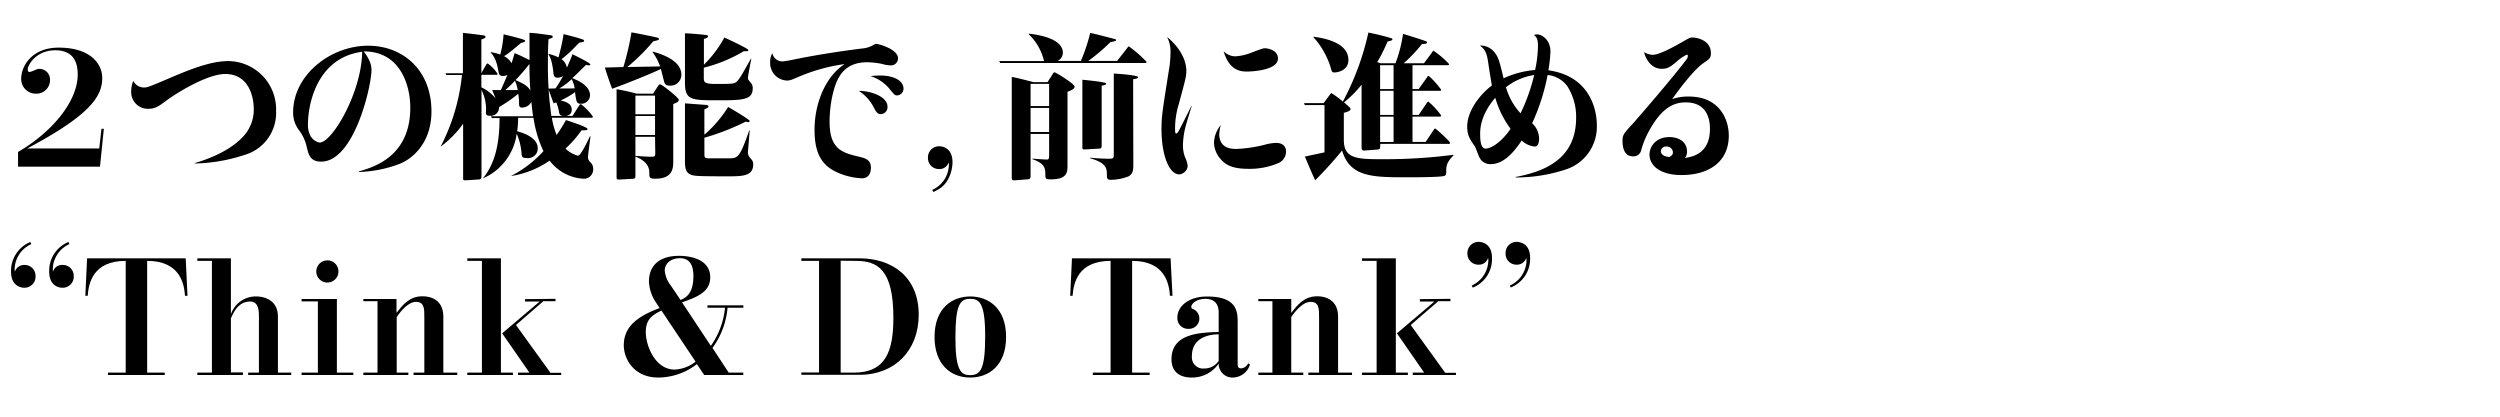
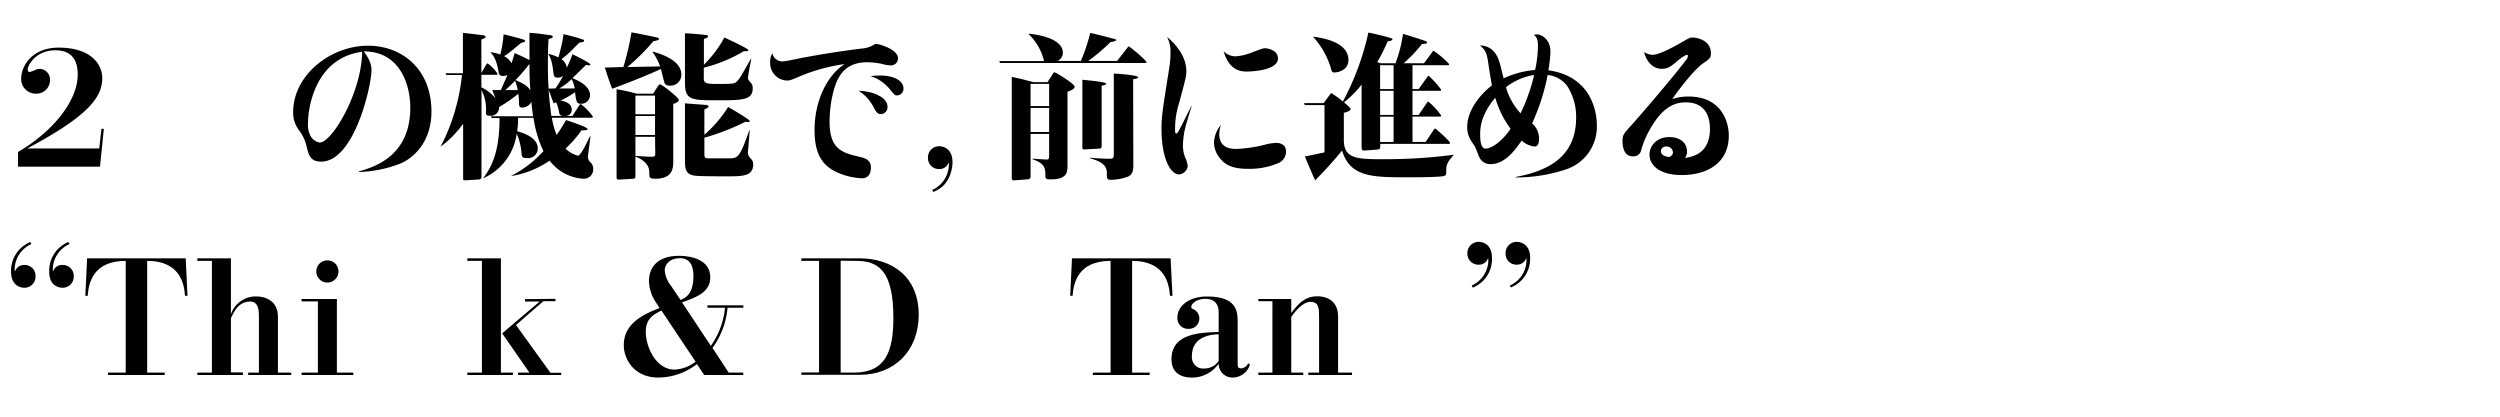
<svg xmlns="http://www.w3.org/2000/svg" width="600" height="100" viewBox="0 0 600 100">
  <defs>
    <style>.cls-1{fill:none;}</style>
  </defs>
  <g id="copy">
    <rect class="cls-1" y="-90" width="600" height="200" />
    <path d="M24.92,30.92,24,40H4.33V36.47c8.24-4.79,14.32-12.2,14.32-18.58,0-2.85-.95-5.82-5.39-5.82-4.64,0-6.61,3.58-6.61,4.6,0,.27.11.61.45.61a6.68,6.68,0,0,0,1.45-.53,2.5,2.5,0,0,1,.95-.23A2.57,2.57,0,0,1,12,19.22a3.24,3.24,0,0,1-3.35,3.26A3.5,3.5,0,0,1,5.09,18.8c0-2.66,2.32-7.37,9-7.37,7.79,0,10.45,4.06,10.45,7.26,0,4.55-3.08,9-18,16.94H23.82l.53-4.71Z" />
-     <path d="M46.77,39.13c6.34-1.87,9.65-4.34,11.47-6.23A9.46,9.46,0,0,0,60.9,26c0-1.14-.34-8.24-6.87-8.24-3.88,0-10.64,3.83-14.25,6.49-1.71,1.26-2.55,1.86-4.18,1.86a4,4,0,0,1-4.1-4.4A5.6,5.6,0,0,1,32,19.44,2.88,2.88,0,0,0,34.5,21c.87,0,.91,0,7.25-2.7s10-3.64,13.15-3.64a11.58,11.58,0,0,1,11.36,12,10.48,10.48,0,0,1-7.6,10.53,40.42,40.42,0,0,1-11.85,2.05Z" />
    <path d="M86.12,41.14c3.46-1,12.35-3.5,12.35-15.31,0-5.47-2.47-13.53-11.17-13.49,1.52,2,1.86,3.38,1.86,4.45,0,3.83-4.14,22-12.08,22-2.59,0-3-1.6-3.46-3.5a10.22,10.22,0,0,0-1.79-3.95,6.93,6.93,0,0,1-1.48-4.37c0-9,9-16,18-16,8.06,0,15.2,5.55,15.2,15.81,0,6.8-3.8,10.94-7.52,12.5a30,30,0,0,1-9.88,2ZM73.92,29.48a5.72,5.72,0,0,0,.57,3.07,3.23,3.23,0,0,0,2.21,1.67c3,0,10.1-12,10.22-21.8C75.29,14,73.92,26.51,73.92,29.48Z" />
    <path d="M118.13,21.61h2.09c.23-.57,1.37-3.11,1.56-3.65a2,2,0,0,1-1.07.27c-.79,0-.95-.42-1.06-1-.46-2.62-1-3.65-1.9-4.63l0-.08a11.2,11.2,0,0,1,2.32.57,26.44,26.44,0,0,0,.79-4.86c1.18.3,4,.95,4.91,1.33.11,0,.26.11.26.26s-.11.27-1,.5c-.68.57-2.58,2.16-3.07,2.5a7.63,7.63,0,0,1-1,.65,4.49,4.49,0,0,1,1.83,1.71c.22-.76.38-1.25.72-2.43,1.36.57,1.59.68,3.57,1.67,0-1,0-5.62,0-6.54,1.44.08,2,.16,5,.57.15,0,.57.08.57.38s-.12.23-1,.57c-.08,1.07-.15,2.74-.15,5.55a84.69,84.69,0,0,0,.83,12.88h5.06l1.56-2.43c.07-.11.3-.42.45-.42a13.55,13.55,0,0,1,2.89,3c0,.27-.19.27-.38.27h-9.46a17.81,17.81,0,0,0,1.14,4.14,36.1,36.1,0,0,0,2.24-3.57c.87.27,5.17,1.67,5.17,2.13,0,.3-.16.3-1.45.34a26.39,26.39,0,0,1-3.83,4.37,6.72,6.72,0,0,0,3,1.71c.75,0,2.73-4.41,2.88-4.67l.12,0c-.08.72-.61,4.49-.61,5.06a1.72,1.72,0,0,0,.53,1.14,2,2,0,0,1,.72,1.63,2.22,2.22,0,0,1-2.39,2.36,10.94,10.94,0,0,1-8.06-4.34,22.33,22.33,0,0,1-9.19,3.69V42.2a27.56,27.56,0,0,0,7.71-5.92,27.92,27.92,0,0,1-2.39-8h-3.69a24.78,24.78,0,0,1-.22,3.23c1.82.46,4.93,1.67,4.93,4.06a2.31,2.31,0,0,1-2.62,2.36c-.91,0-1.18-.19-1.25-.84a14.57,14.57,0,0,0-1.18-5,13.7,13.7,0,0,1-8,10.68l-.07,0c2.39-3,3.95-7.11,3.95-14.44H118l-.15-.42h10.1c-.19-1.21-.26-1.94-.42-3.46a2.54,2.54,0,0,1-2.24,1.37c-.6,0-.72-.34-.72-1s0-1.1-.19-2.31a37,37,0,0,1-4.6,3.19,2,2,0,0,1-2.16,2.09c-.69,0-1-.19-1-.72a10.3,10.3,0,0,0-1.06-5.48V41.9c0,.87,0,1.14-.76,1.18l-2.93.19c-.68,0-.72,0-.72-.57v-13a24.81,24.81,0,0,1-5.36,5.47l0-.07A47.46,47.46,0,0,0,110.87,18h-3.76l-.19-.41h4.18V7.89c1.22.12,3.72.42,4.75.57.27,0,.68.12.68.38s-.07.27-1,.65v8.06l1.06-1.87c.12-.22.27-.45.46-.45a9,9,0,0,1,2.35,2.47c0,.26-.11.26-.26.26h-3.61v3a9.81,9.81,0,0,1,3.42,2.66Zm6.12,0a9.78,9.78,0,0,0-.65-2.24,27.9,27.9,0,0,1-2.32,2.24Zm-.53-2.39c2.31,1,3,1.55,3.57,2.5-.19-2.54-.19-3.72-.23-6.38A42.87,42.87,0,0,1,123.72,19.22Zm9.61,2a33.9,33.9,0,0,0,1.82-3,2.14,2.14,0,0,1-1.29.42c-.84,0-.91-.46-1-.84-.15-1.33-.38-3.53-1.22-4.71l0-.15a10.65,10.65,0,0,1,2.4.84c.45-1.68,1-3.92,1.21-5.59,1.22.3,3.54.87,4.6,1.29.11,0,.34.12.34.34s-.42.35-1.1.38c-.38.35-.53.5-2,2a29.83,29.83,0,0,1-2.32,2,3.26,3.26,0,0,1,1.29,2.05c.76-1.78,1-2.28,1.33-3.23.65.31,4.29,2.09,4.29,2.44,0,.15-.11.22-.3.22a2.58,2.58,0,0,1-.72-.11c-.53.49-2.81,2.77-3.31,3.19,1.86.72,4.26,2,4.26,4.14a2.11,2.11,0,0,1-2.25,2,.93.93,0,0,1-1-.72,12.11,12.11,0,0,1-.34-2.06,21.09,21.09,0,0,1-3.46,2c1,.23,2.66.65,2.66,2.2,0,.95-.65,1.52-1.71,1.52s-1.26-.34-1.37-1.06a8.22,8.22,0,0,0-.65-2.2c-.11,0-.38.15-.6.22-.16-.3-1.14-3.07-1.3-3.53Zm4.6,0A7.14,7.14,0,0,0,137.2,19a15.73,15.73,0,0,1-3,2.24Z" />
    <path d="M156.64,12.38c1.48.42,6.88,1.9,6.88,5.51a2.59,2.59,0,0,1-2.78,2.66c-.83,0-1.18-.27-1.36-1-.27-1-.5-2-.76-3-2.36,1.14-8.52,3.61-11.71,4.75-.83-2.17-1.59-4.6-1.74-5.09l4.44-.12a64.47,64.47,0,0,0,1.94-8.32c.76.11,4.79.91,6.15,1.25.19,0,.46.19.46.35s-.15.3-1.37.53a48.25,48.25,0,0,1-6.23,6.19l7.87-.15a13.56,13.56,0,0,0-1.83-3.46Zm1.25,8.32c.19-.27.35-.46.54-.46.41,0,4.48,3.19,4.48,3.73s-.8.76-1.33,1V38.67c0,1.48,0,4.22-4.26,4.22-1.48,0-1.48-.31-1.48-1.22s0-2.77-3.34-4.1V41.9c0,.72,0,.91-.46,1l-3.3.19c-.69,0-.76,0-.76-.72V21.42a42,42,0,0,1,4.82,1.06h3.95Zm-.68,2.24H152.5v4.48h4.71Zm0,4.9H152.5V32.4h4.71Zm0,5H152.5v4.56c1.14.11,3.19.22,3.76.22,1,0,1-.15,1-1.1Zm11.7-14.21c0,1.21.19,1.52,3.19,1.52,4.18,0,4.26-.08,4.87-.73s.91-1.17,3.23-5.31l.11,0c-.15.84-.8,4.07-.8,4.6,0,.34.08.46.8,1.29a1.9,1.9,0,0,1,.34,1.22c0,2.85-2.58,2.85-8.81,2.85-6,0-7.45-.12-7.45-4.22V8c1.18,0,4.37.3,5.17.42.15,0,.38.11.38.3,0,.38-.8.57-1,.61v6.19A27.06,27.06,0,0,0,173.85,9c1.07.5,5.74,2.66,5.74,3s-.12.26-1.1.3a35.87,35.87,0,0,1-9.58,3.95Zm.15,18.08c0,1.14,0,1.29,1.22,1.29h4.48c2.28,0,2.74,0,5.06-6.72l.11,0c-.11,1.44-.38,4.71-.42,5a2,2,0,0,0,.38,1.45c.72.83.88,1,.88,1.71,0,2.88-2.63,2.88-6.31,2.88-1.41,0-6.5,0-7.64-.15-2.43-.3-2.43-1.78-2.43-4.06V24.8c.91.08,4.14.31,5.05.38.27,0,.61.15.61.38s-.45.46-1,.69v6.08a29.42,29.42,0,0,0,5.7-6.65c.57.3,5.17,3,5.17,3.34s-.3.27-.38.27a2.51,2.51,0,0,1-.61-.08,56.17,56.17,0,0,1-9.88,3.84Z" />
    <path d="M187.86,14.73c.76,0,4.63-.87,5.47-1,4.52-.84,9-1.52,13.56-2.09a6.34,6.34,0,0,0,2.85-.91,1.2,1.2,0,0,1,.57-.19c.57,0,5.21,1.25,5.21,3.45a1.69,1.69,0,0,1-1.71,1.71,8.8,8.8,0,0,1-2.21-.38,19.52,19.52,0,0,0-3.49-.38c-4.6,0-6.16,2.59-6.77,3.61-1.29,2.17-2.24,6.54-2.24,10.72,0,6.65,3.16,7.41,7.15,8.36,1.25.3,2.77.68,2.77,2.54s-.91,2.62-2.17,2.62a16.09,16.09,0,0,1-4.9-1c-4.33-1.6-6.46-4.37-6.46-10.64,0-6.73,2.89-13,7.22-15.77a42.84,42.84,0,0,0-11.28,3.16c-1.67.72-1.94.79-2.59.79a4.19,4.19,0,0,1-4-4.37,4,4,0,0,1,.53-2.2A2.41,2.41,0,0,0,187.86,14.73ZM213,25.6a1.68,1.68,0,0,1-1.52,1.79c-.91,0-1.18-.46-1.94-1.9a9.93,9.93,0,0,0-3.46-3.69C209.29,21.84,213,23.28,213,25.6Zm-1.82-7.48c3.57,0,5.66,1.36,5.66,3.15a1.62,1.62,0,0,1-1.49,1.63c-.6,0-.72-.15-1.86-1.56a9.61,9.61,0,0,0-4.56-3.07A21.25,21.25,0,0,1,211.19,18.12Z" />
    <path d="M223.73,45.58a6.72,6.72,0,0,0,4-6.11,1.08,1.08,0,0,0-.08-.46,2.23,2.23,0,0,1-2.24,1.56,2.61,2.61,0,0,1-2.7-2.66,2.67,2.67,0,0,1,2.7-2.81c.87,0,3.19.45,3.19,3.84,0,1.17-.42,4.4-2.88,6.19a11.05,11.05,0,0,1-1.71.95Z" />
    <path d="M259.41,14.62a41.55,41.55,0,0,0,2.24-6.73c1.79.42,2.32.54,5.78,1.45.15,0,.45.15.45.3s-.53.34-1.37.46a44.16,44.16,0,0,1-5.32,4.52h6.92l2.35-3c.31-.42.35-.49.46-.49a28.33,28.33,0,0,1,4.26,3.72c0,.27-.27.27-.5.27H240l-.15-.46h10.72a13,13,0,0,0-3.69-6.46V8.08c1.56.16,8.21.95,8.21,4.6a2.21,2.21,0,0,1-1.26,1.94Zm-8,5.09,1.22-1.9c.15-.26.26-.45.49-.45s4.79,2.73,4.79,3.45c0,.5-.72.84-1.71,1.22V39.66c0,1.56,0,3.38-3.92,3.38-1.25,0-1.4,0-1.4-1.22,0-1.59-.27-2.62-3.08-3.61v-.15c1,.12,3.27.23,3.38.23.57,0,.61-.19.61-1.33V32.14h-4.45V42.2c0,.65-.19.8-.72.84l-3,.23c-.8.07-.8-.19-.8-1V18.46c1.26.23,2.93.64,5.17,1.25Zm-4.07.42v5.32h4.45V20.13Zm0,5.77v5.78h4.45V25.9Zm17.06,8.93c0,.72-.11.8-.64.84l-3.31.19c-.68,0-.68,0-.68-.72v-16c.76.07,5.7.53,5.7.91s-.69.42-1.07.53ZM272,39.32c0,1.55-.08,2.39-1.14,3a11.61,11.61,0,0,1-4.33.83c-.88,0-.88-.49-.88-1.25,0-1.52-.15-2.81-4-3.91v-.16c1.1.19,4.18.27,4.37.27,1.29,0,1.29-.15,1.29-1.29V17.66c.69,0,5.85.38,5.85.87,0,.27-.42.35-1.21.5Z" />
    <path d="M286,25.49c-.23.72-1.21,3.91-1.33,4.4a19.27,19.27,0,0,0-.76,4.83,7.84,7.84,0,0,0,.53,3.08,5.92,5.92,0,0,1,.61,2.12,2.3,2.3,0,0,1-2,1.94c-2.43,0-4.29-4.52-4.29-10.86,0-3,.19-4.18,1.82-14.44a24.51,24.51,0,0,0,.34-4.11,7.33,7.33,0,0,0-.83-3.57c2,1.56,4.63,4.68,4.63,8.13,0,1.3-.19,2-1.82,8a20,20,0,0,0-.88,5.7c0,1,0,1.33.31,1.33s.76-1,1-1.44c.76-1.45,1.86-3.73,2.62-5.17Zm6.61,6.61c0,3.64,3.08,3.64,4.18,3.64a32.52,32.52,0,0,0,6.73-1,12,12,0,0,1,2.73-.45c1,0,2.4.38,2.4,2.09a3,3,0,0,1-1.87,2.77,17.55,17.55,0,0,1-7.18,1.37c-3.91,0-5.43-1-6.49-2.17a6.13,6.13,0,0,1-1.75-4.14A7.07,7.07,0,0,1,293,30,7.52,7.52,0,0,0,292.65,32.1Zm3.92-18.58a12.56,12.56,0,0,0,3.49-.76c3-1.14,3.12-1.18,3.69-1.18,0,0,3,.19,3,2.47,0,2.77-6,3.12-7.41,3.12-1.22,0-4.22,0-5.63-4.87A4,4,0,0,0,296.57,13.52Z" />
    <path d="M334.91,15.19a32.73,32.73,0,0,0,1.82-7.07c.76.23,4.79,1.48,5.51,1.79.11,0,.23.11.23.26,0,.31-.12.31-1.22.42a35.84,35.84,0,0,1-4.37,4.6h4.87l1.86-2.51c.3-.42.34-.49.45-.49a21.16,21.16,0,0,1,3.73,3.19c0,.27-.23.27-.46.27H339v5.73h1.48l1.94-2.73c.19-.31.34-.46.46-.46a21.38,21.38,0,0,1,3,3.34c0,.27-.23.27-.46.27H339v5.78h1.48l1.87-2.74c.18-.3.34-.46.45-.46a17,17,0,0,1,3.08,3.35c0,.26-.23.26-.46.26H339v6.08h3.15L344,31.3c.22-.34.34-.46.45-.46s3.53,3,3.53,3.42-.26.27-.49.27H331.26c0,1.18,0,1.29-.76,1.37l-2.89.22c-.83.08-.83-.34-.83-.95V20.32a26.4,26.4,0,0,1-4.22,4.25c.49.42,1.59,1.3,1.59,1.6,0,.46-1.06.76-1.63.91v6.5c0,4.63,3.27,4.63,9.8,4.63a127.28,127.28,0,0,0,16.53-1.06v.11c-.91,1-1.75,1.9-1.75,3.42,0,1.11,0,1.33-.42,1.52-.76.35-7.44.35-8.81.35-8.43,0-13.87,0-15.77-6.43a94.93,94.93,0,0,1-6.46,7.15c-.72-1.56-1.14-2.55-2.47-5.7l4.71-1V25.22h-4.74l-.16-.46h4.68l1.52-2.05c.15-.23.3-.34.41-.34a24,24,0,0,1,2.7,2,63.92,63.92,0,0,0,6.12-16.56c1.86.38,4.26.95,5.51,1.37.15,0,.26.11.26.26s-.11.31-1.17.53a42.77,42.77,0,0,1-2.47,4.94l.79.27ZM315.23,8.81c1.89.26,8.39,1.17,8.39,5.58,0,2.7-2.89,3-3.34,3-.61,0-.65-.19-.95-1.29a19.37,19.37,0,0,0-4.14-7.22Zm16,6.84v5.73h3.23V15.65Zm3.23,11.93V21.8h-3.23v5.78Zm0,6.49V28h-3.23v6.08Z" />
    <path d="M363.75,42.47c7.18-1.33,14.52-4.45,14.52-14.21a13.7,13.7,0,0,0-2.13-7.6A6.68,6.68,0,0,0,371.43,18a50.06,50.06,0,0,1-3.72,11.59,5,5,0,0,1,1.67,3.68c0,.65-.12,1.9-1.07,1.9a5.46,5.46,0,0,1-3.11-1.44c-2.66,4-5,5.66-7.45,5.66a2.85,2.85,0,0,1-2.66-1.56c-.23-.38-.91-2.39-1.18-2.77-1.14-1.67-1.78-2.58-1.78-4.67,0-3.84,3.11-7.75,5.92-9.88-.26-1.52-.45-2.58-.87-5.4-.3-2.09-.61-3.15-2-4.18a4.29,4.29,0,0,1,3.68,1.87c.8,1.06,1.1,2.24,2,6a22,22,0,0,1,7.56-2,27.9,27.9,0,0,0,.69-5.86c0-1.71-.46-2.12-.95-2.54a2.32,2.32,0,0,1,.72-.15c1.14,0,3.23,1.25,3.23,4.14a38.52,38.52,0,0,1-.49,4.48c11,1.56,11.62,11.1,11.62,13.07a10.79,10.79,0,0,1-7.63,10.79,38,38,0,0,1-11.86,1.86Zm-4.9-19c-1.44,1.71-3.61,4.79-3.61,8.55,0,1.1,0,3.65,1.3,3.65,1,0,3.45-1.06,6-4.75A23.76,23.76,0,0,1,358.85,23.43Zm2.59-2.5a15.63,15.63,0,0,0,3.49,6.23A44.47,44.47,0,0,0,368.2,18,14.5,14.5,0,0,0,361.44,20.93Z" />
    <path d="M405.3,23.17c7.64,0,9.61,5.81,9.61,9.35,0,6.38-4.86,9.49-11.32,9.49-5.4,0-7.71-2.43-7.71-4.9,0-2,1.59-4.21,4.78-4.21,2.55,0,4.22,1.4,4.22,3.41a2.37,2.37,0,0,1-.49,1.6c1.71-.27,6-.95,6-7,0-2.13-.61-6.34-5.81-6.34-3.23,0-6,1.67-8.89,7A20.8,20.8,0,0,0,393.9,36a1.88,1.88,0,0,1-2,1.52c-2.2,0-2.5-2.35-2.5-3.72s.26-1.75,2.5-4.14c.57-.65,9.2-10.53,12.85-15.39a1.52,1.52,0,0,0,.34-.84.27.27,0,0,0-.27-.3,9.58,9.58,0,0,0-2.35,1.6c-1.79,1.52-2.4,1.78-3.69,1.78-2.62,0-3.95-2.66-4.18-4a4.16,4.16,0,0,0,2,.65c1.67,0,5.24-2,7-3S405.56,9,406.17,9c1,0,4.45.57,4.45,3.8,0,1.14-.42,1.4-1.75,2.31-2.7,1.83-7.14,8.06-7.52,8.67A11.51,11.51,0,0,1,405.3,23.17Zm-3.8,13.41a1.46,1.46,0,0,0-1.6-1.41,1.17,1.17,0,0,0-1.29,1.14c0,.54.5,1.26,2.05,1.37C401.16,37.38,401.5,37.15,401.5,36.58Z" />
    <path d="M7.52,58.58a6.71,6.71,0,0,0-4,6.12,1,1,0,0,0,.07.45,2.32,2.32,0,0,1,2.28-1.56,2.6,2.6,0,0,1,2.66,2.66,2.66,2.66,0,0,1-2.69,2.81c-.84,0-3.19-.45-3.19-3.83a7.48,7.48,0,0,1,4.63-7.15Zm9.15,0a6.72,6.72,0,0,0-4,6.12s0,.38.07.45A2.22,2.22,0,0,1,15,63.59a2.61,2.61,0,0,1,2.7,2.66A2.66,2.66,0,0,1,15,69.06c-.87,0-3.19-.45-3.19-3.83a7.44,7.44,0,0,1,4.6-7.15Z" />
    <path d="M25.91,89.43h4.26V62.61c-7.87,0-8.89,5.35-9.12,8.39h-.57l.42-9H44.57L45,71h-.6c-.19-2.73-1.07-8.39-9.08-8.39V89.43h4.21V90H25.91Z" />
    <path d="M55.42,62V75.41a6.29,6.29,0,0,1,6.15-4.26c.38,0,5.13,0,5.13,4.87V89.43h3.19V90H59.56v-.57h2.58V75.79c0-1.52-.23-3.42-2.09-3.42-2.81,0-3.91,2.47-4.63,4v13H58.3V90H47.36v-.57h3.5V62.61h-3.5V62Z" />
    <path d="M84.8,89.43V90H72.38v-.57h3.91V72.33H72.38v-.57h8.47V89.43ZM81.23,65.15a2.66,2.66,0,1,1-2.66-2.66A2.65,2.65,0,0,1,81.23,65.15Z" />
-     <path d="M95.16,71.76v3.35c1.44-1.87,3.07-4,6.19-4s5.05,1.71,5.05,4.87V89.43h3.35V90H99.26v-.57h2.58V76.09c0-2,0-3.64-2-3.64-1.82,0-3.57,2.09-4.63,3.64V89.43H98V90H87.21v-.57H90.6V72.29H87.21v-.53Z" />
    <path d="M120.22,62V89.43h2.88V90H112.16v-.57h3.5V62.61h-3.5V62Zm13.1,9.72v.57H130.4L123.83,78l8.28,11.47h2.58V90H124.32v-.57h2.74L120.52,80l9-7.64H126v-.57Z" />
    <path d="M174.89,89.43h3.5V90H169l-1.74-2.62A15.22,15.22,0,0,1,158,90.61c-5.89,0-8.29-4.49-8.29-7.75,0-4.9,4-7.18,8.59-8.93l-.91-1.41a9.51,9.51,0,0,1-1.64-5c0-2.93,1.6-6.12,7.26-6.12,1.52,0,7.45.3,7.45,5.17,0,3.57-3.27,4.74-6.77,6L170.6,83A18.88,18.88,0,0,0,174,73.85h-4.21v-.57h8.62v.57h-3.8A19.12,19.12,0,0,1,171,83.5ZM158.75,74.54c-2.43,1.14-3.76,2.28-3.76,5.16,0,3.2,2.2,9,6.95,9a8.83,8.83,0,0,0,5-1.9ZM163.34,72c1.22-.57,3.08-1.41,3.08-5.78,0-2.5-.87-4.25-3.23-4.25s-3.65,1.44-3.65,2.92A6.7,6.7,0,0,0,161,68.53Z" />
    <path d="M206.32,62c7.68,0,14.17,4.37,14.17,13.52,0,8.74-5.89,14.44-14.17,14.44h-14v-.57h4.25V62.61h-4.25V62Zm-4.56.57V89.43h3.16c7.71,0,9.49-5.21,9.49-13.18,0-11.52-3.76-13.64-9-13.64Z" />
-     <path d="M224.29,80.88c0-7.14,4.44-9.73,8.58-9.73s8.59,2.59,8.59,9.73c0,6.8-4.1,9.73-8.59,9.73C228,90.61,224.29,87.3,224.29,80.88Zm12.15-.3c0-8.17-1.55-8.86-3.64-8.86-2.51,0-3.5,1.68-3.5,9.39,0,8,1.41,8.93,3.57,8.93C235.38,90,236.44,88.52,236.44,80.58Z" />
    <path d="M262.28,89.43h4.26V62.61c-7.87,0-8.89,5.35-9.12,8.39h-.57l.42-9h23.67l.46,9h-.61c-.19-2.73-1.07-8.39-9.08-8.39V89.43h4.21V90H262.28Z" />
    <path d="M300,87.49a4.4,4.4,0,0,1-4.14,3.12,3.3,3.3,0,0,1-3.38-3.35,7.72,7.72,0,0,1-6.5,3.35c-1.25,0-4.82-.27-4.82-4.41,0-6.19,6.84-6.38,11.32-6.53V75c0-3-2.13-3.27-3.19-3.27-2.28,0-3.38,1.26-3.38,1.9,0,.35.07.38.8.73a2.48,2.48,0,0,1-1.45,4.56,2.55,2.55,0,0,1-2.69-2.7c0-2.7,2.69-5.06,7.1-5.06,7.37,0,7.37,3.77,7.37,6.35v9.65c0,.72,0,1.25.84,1.25a2,2,0,0,0,1.67-1.21Zm-7.52-7.25c-1.18,0-6.42.19-6.42,5.2a2.71,2.71,0,0,0,3,3,4.11,4.11,0,0,0,3.42-1.82Z" />
    <path d="M309.9,71.76v3.35c1.44-1.87,3.08-4,6.19-4s5.05,1.71,5.05,4.87V89.43h3.35V90H314v-.57h2.58V76.09c0-2,0-3.64-2.05-3.64-1.82,0-3.57,2.09-4.63,3.64V89.43h2.89V90H302v-.57h3.38V72.29H302v-.53Z" />
-     <path d="M335,62V89.43h2.89V90h-11v-.57h3.5V62.61h-3.5V62Zm13.11,9.72v.57h-2.93L338.57,78l8.28,11.47h2.58V90H339.06v-.57h2.74L335.26,80l9-7.64h-3.5v-.57Z" />
    <path d="M353.2,68.53a6.73,6.73,0,0,0,4-6.11,1.08,1.08,0,0,0-.08-.46,2.25,2.25,0,0,1-2.24,1.56,2.61,2.61,0,0,1-2.7-2.66,2.67,2.67,0,0,1,2.7-2.81c.87,0,3.19.45,3.19,3.83a7.34,7.34,0,0,1-4.6,7.15Zm9.16,0a6.72,6.72,0,0,0,4-6.11,1.33,1.33,0,0,0-.07-.46A2.34,2.34,0,0,1,364,63.52a2.6,2.6,0,0,1-2.66-2.66,2.66,2.66,0,0,1,2.7-2.81c.83,0,3.19.45,3.19,3.83A7.41,7.41,0,0,1,362.58,69Z" />
  </g>
</svg>